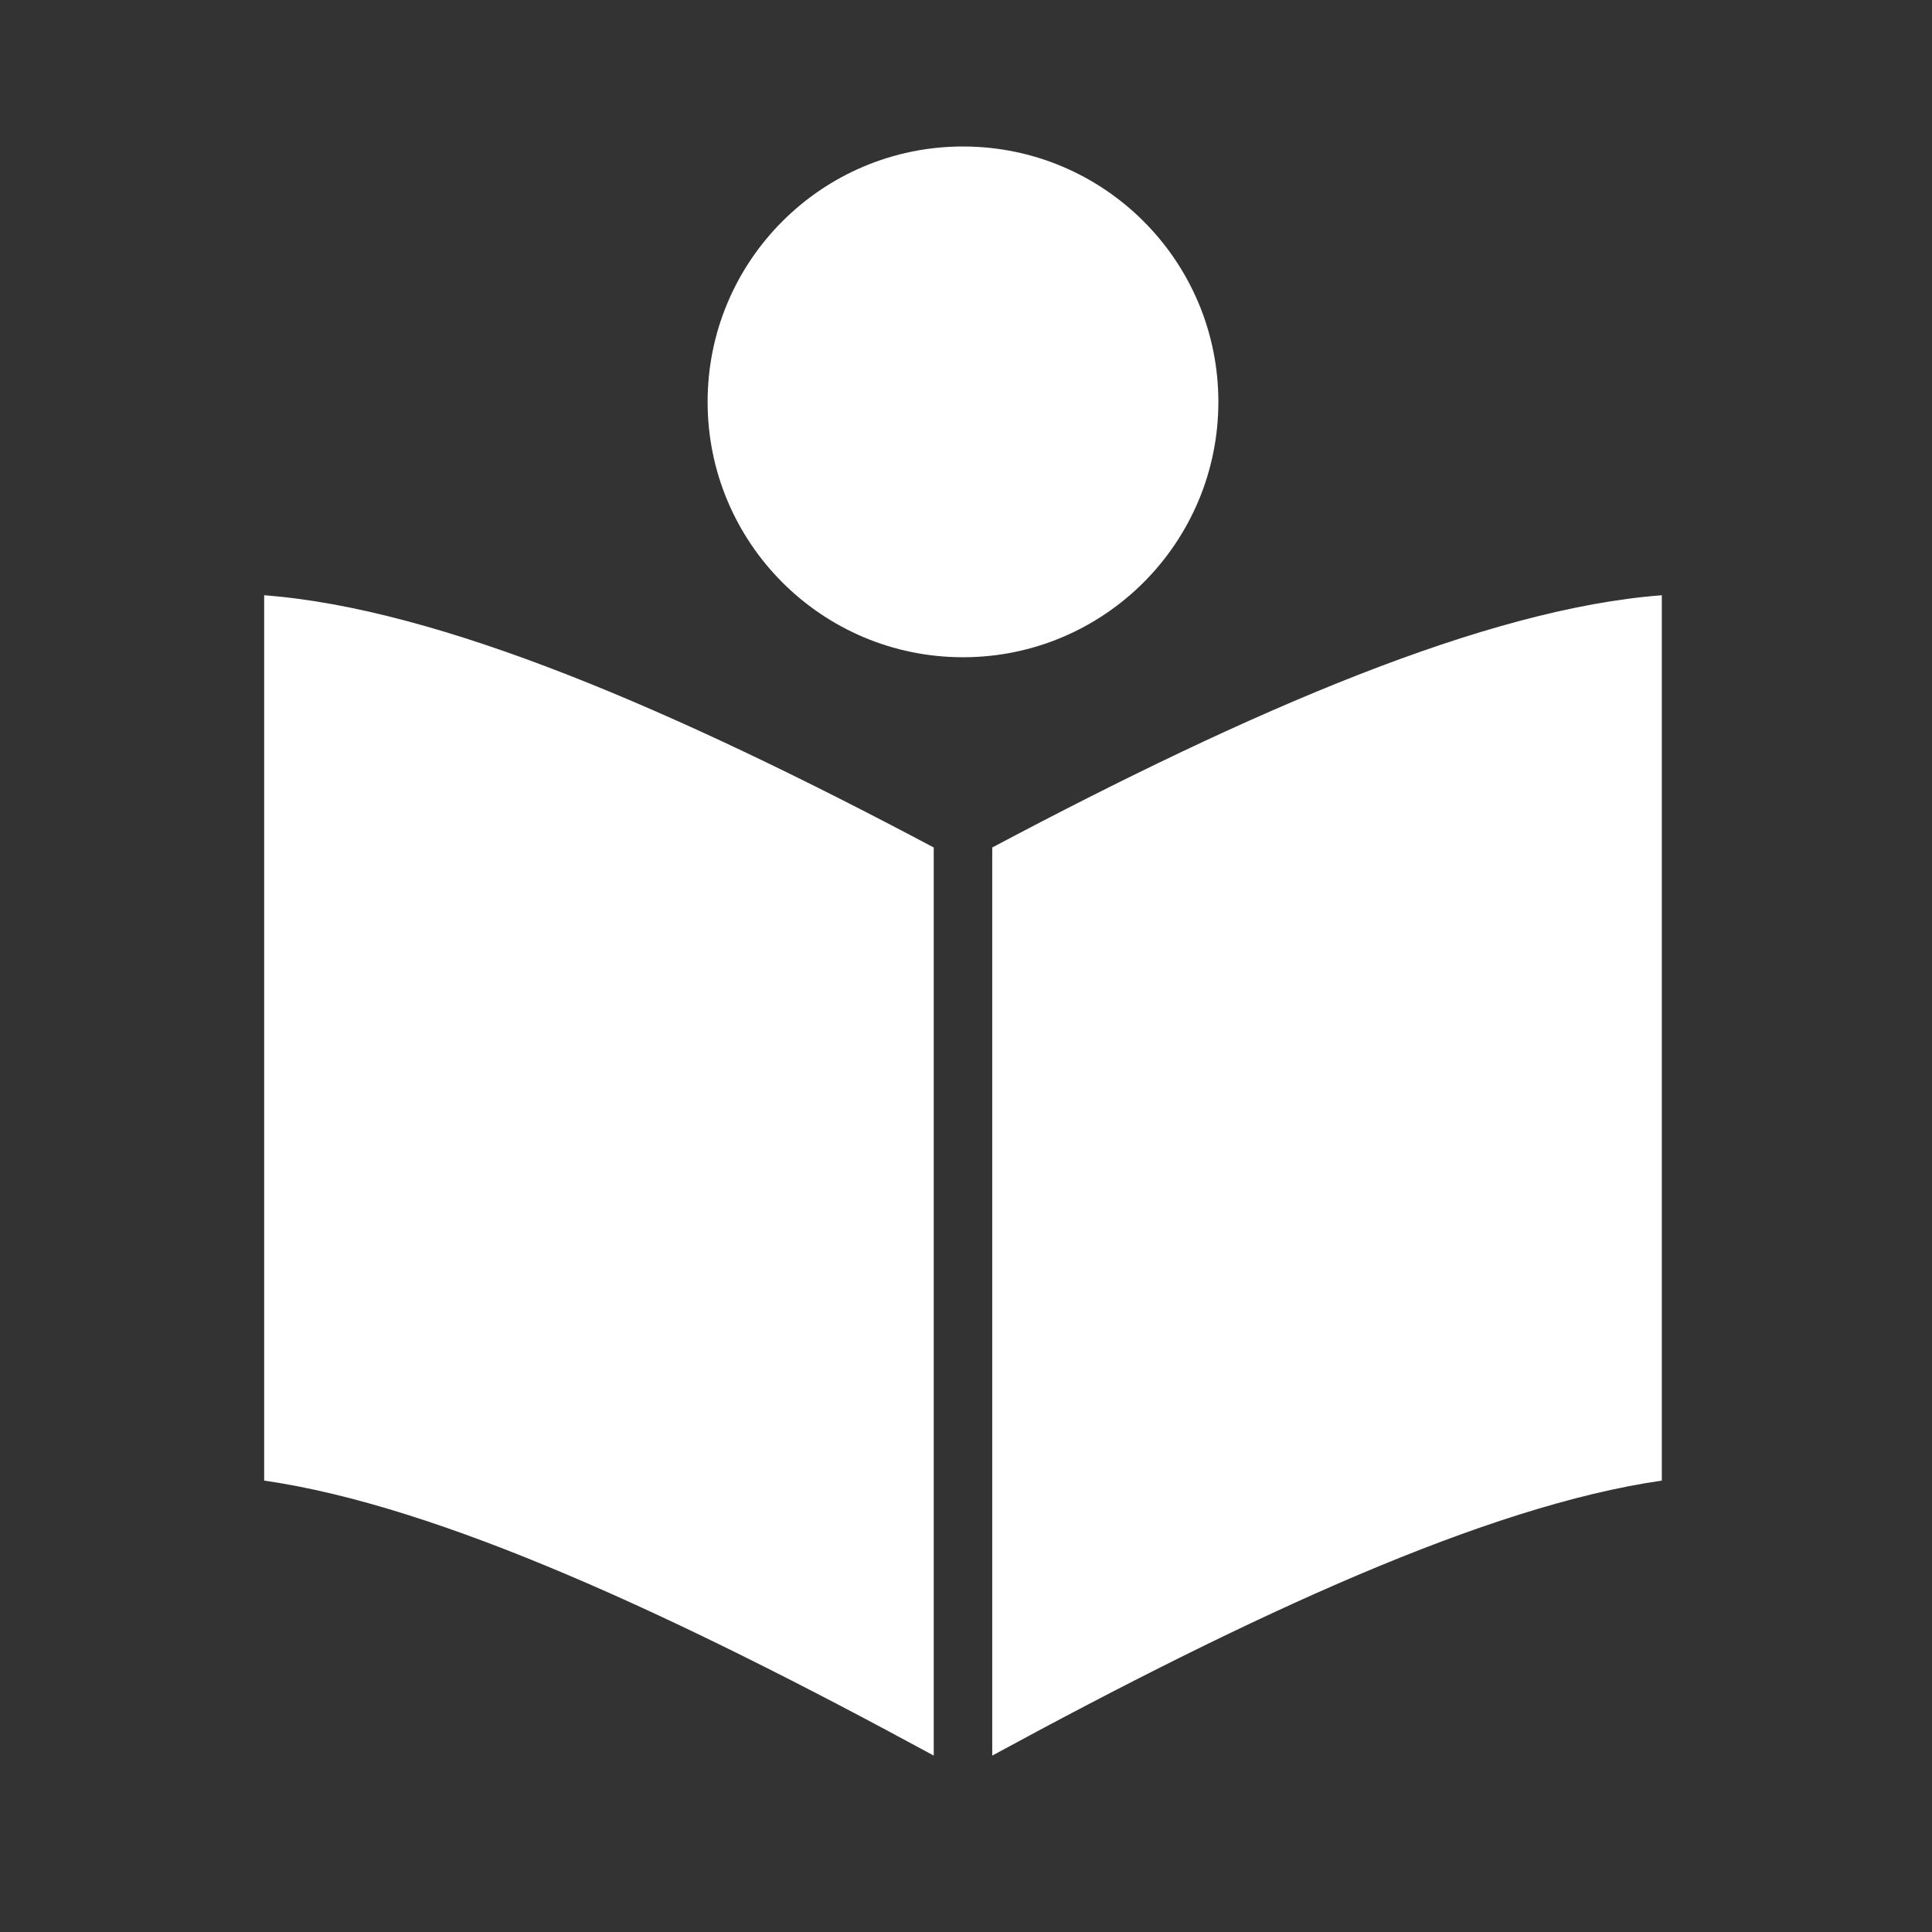
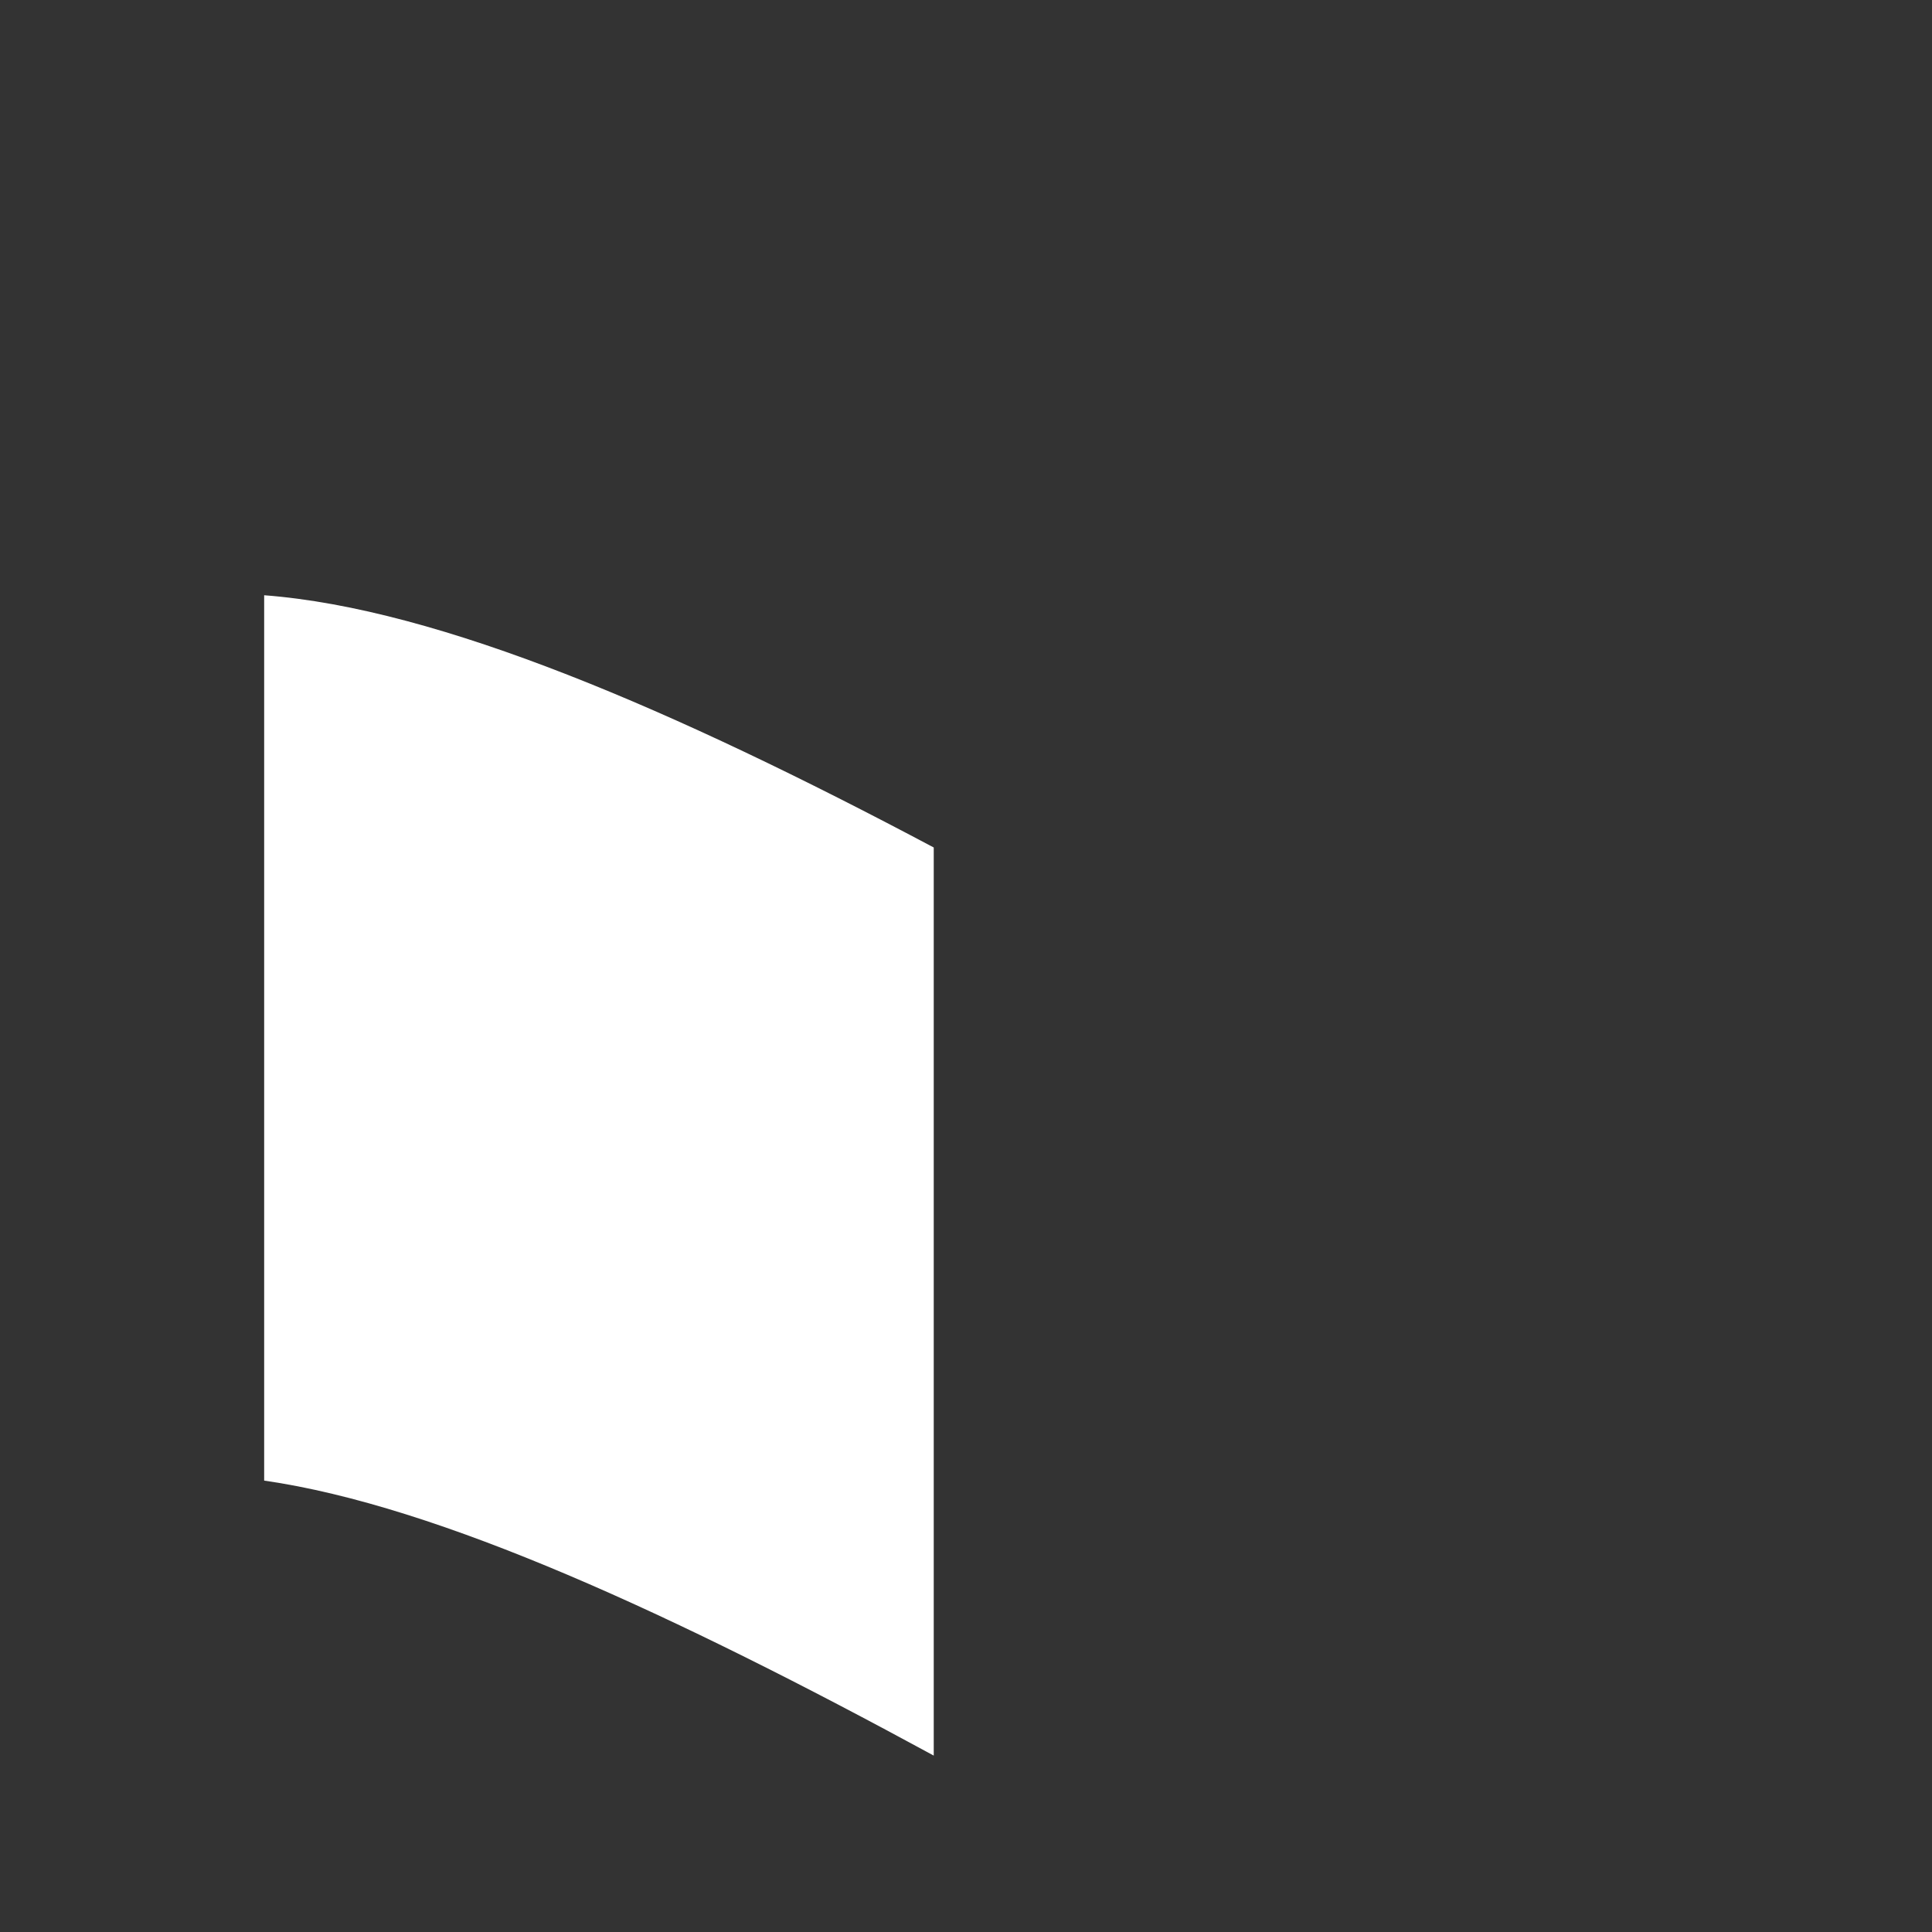
<svg xmlns="http://www.w3.org/2000/svg" viewBox="0 0 321 321">
  <rect x="0" y="0" width="321" height="321" fill="#333333" stroke="none" />
  <defs>
    <style>.cls-1,.cls-2{fill:#fff;}.cls-1{opacity:0;}</style>
  </defs>
  <g id="Ebene_3" data-name="Ebene 3">
-     <circle class="cls-1" cx="160.5" cy="160.5" r="160.5" />
-   </g>
+     </g>
  <g id="Ebene_2" data-name="Ebene 2">
-     <circle class="cls-2" cx="160" cy="66.77" r="42.43" />
-     <path class="cls-2" d="M164.86,291.69C207.79,268.36,247,250.19,276.11,246V98.9c-29.18,2.21-68.2,19.06-111.25,41.91Z" />
    <path class="cls-2" d="M155.14,291.69C112.21,268.36,73,250.19,43.89,246V98.9c29.18,2.21,68.2,19.06,111.25,41.91Z" />
  </g>
</svg>